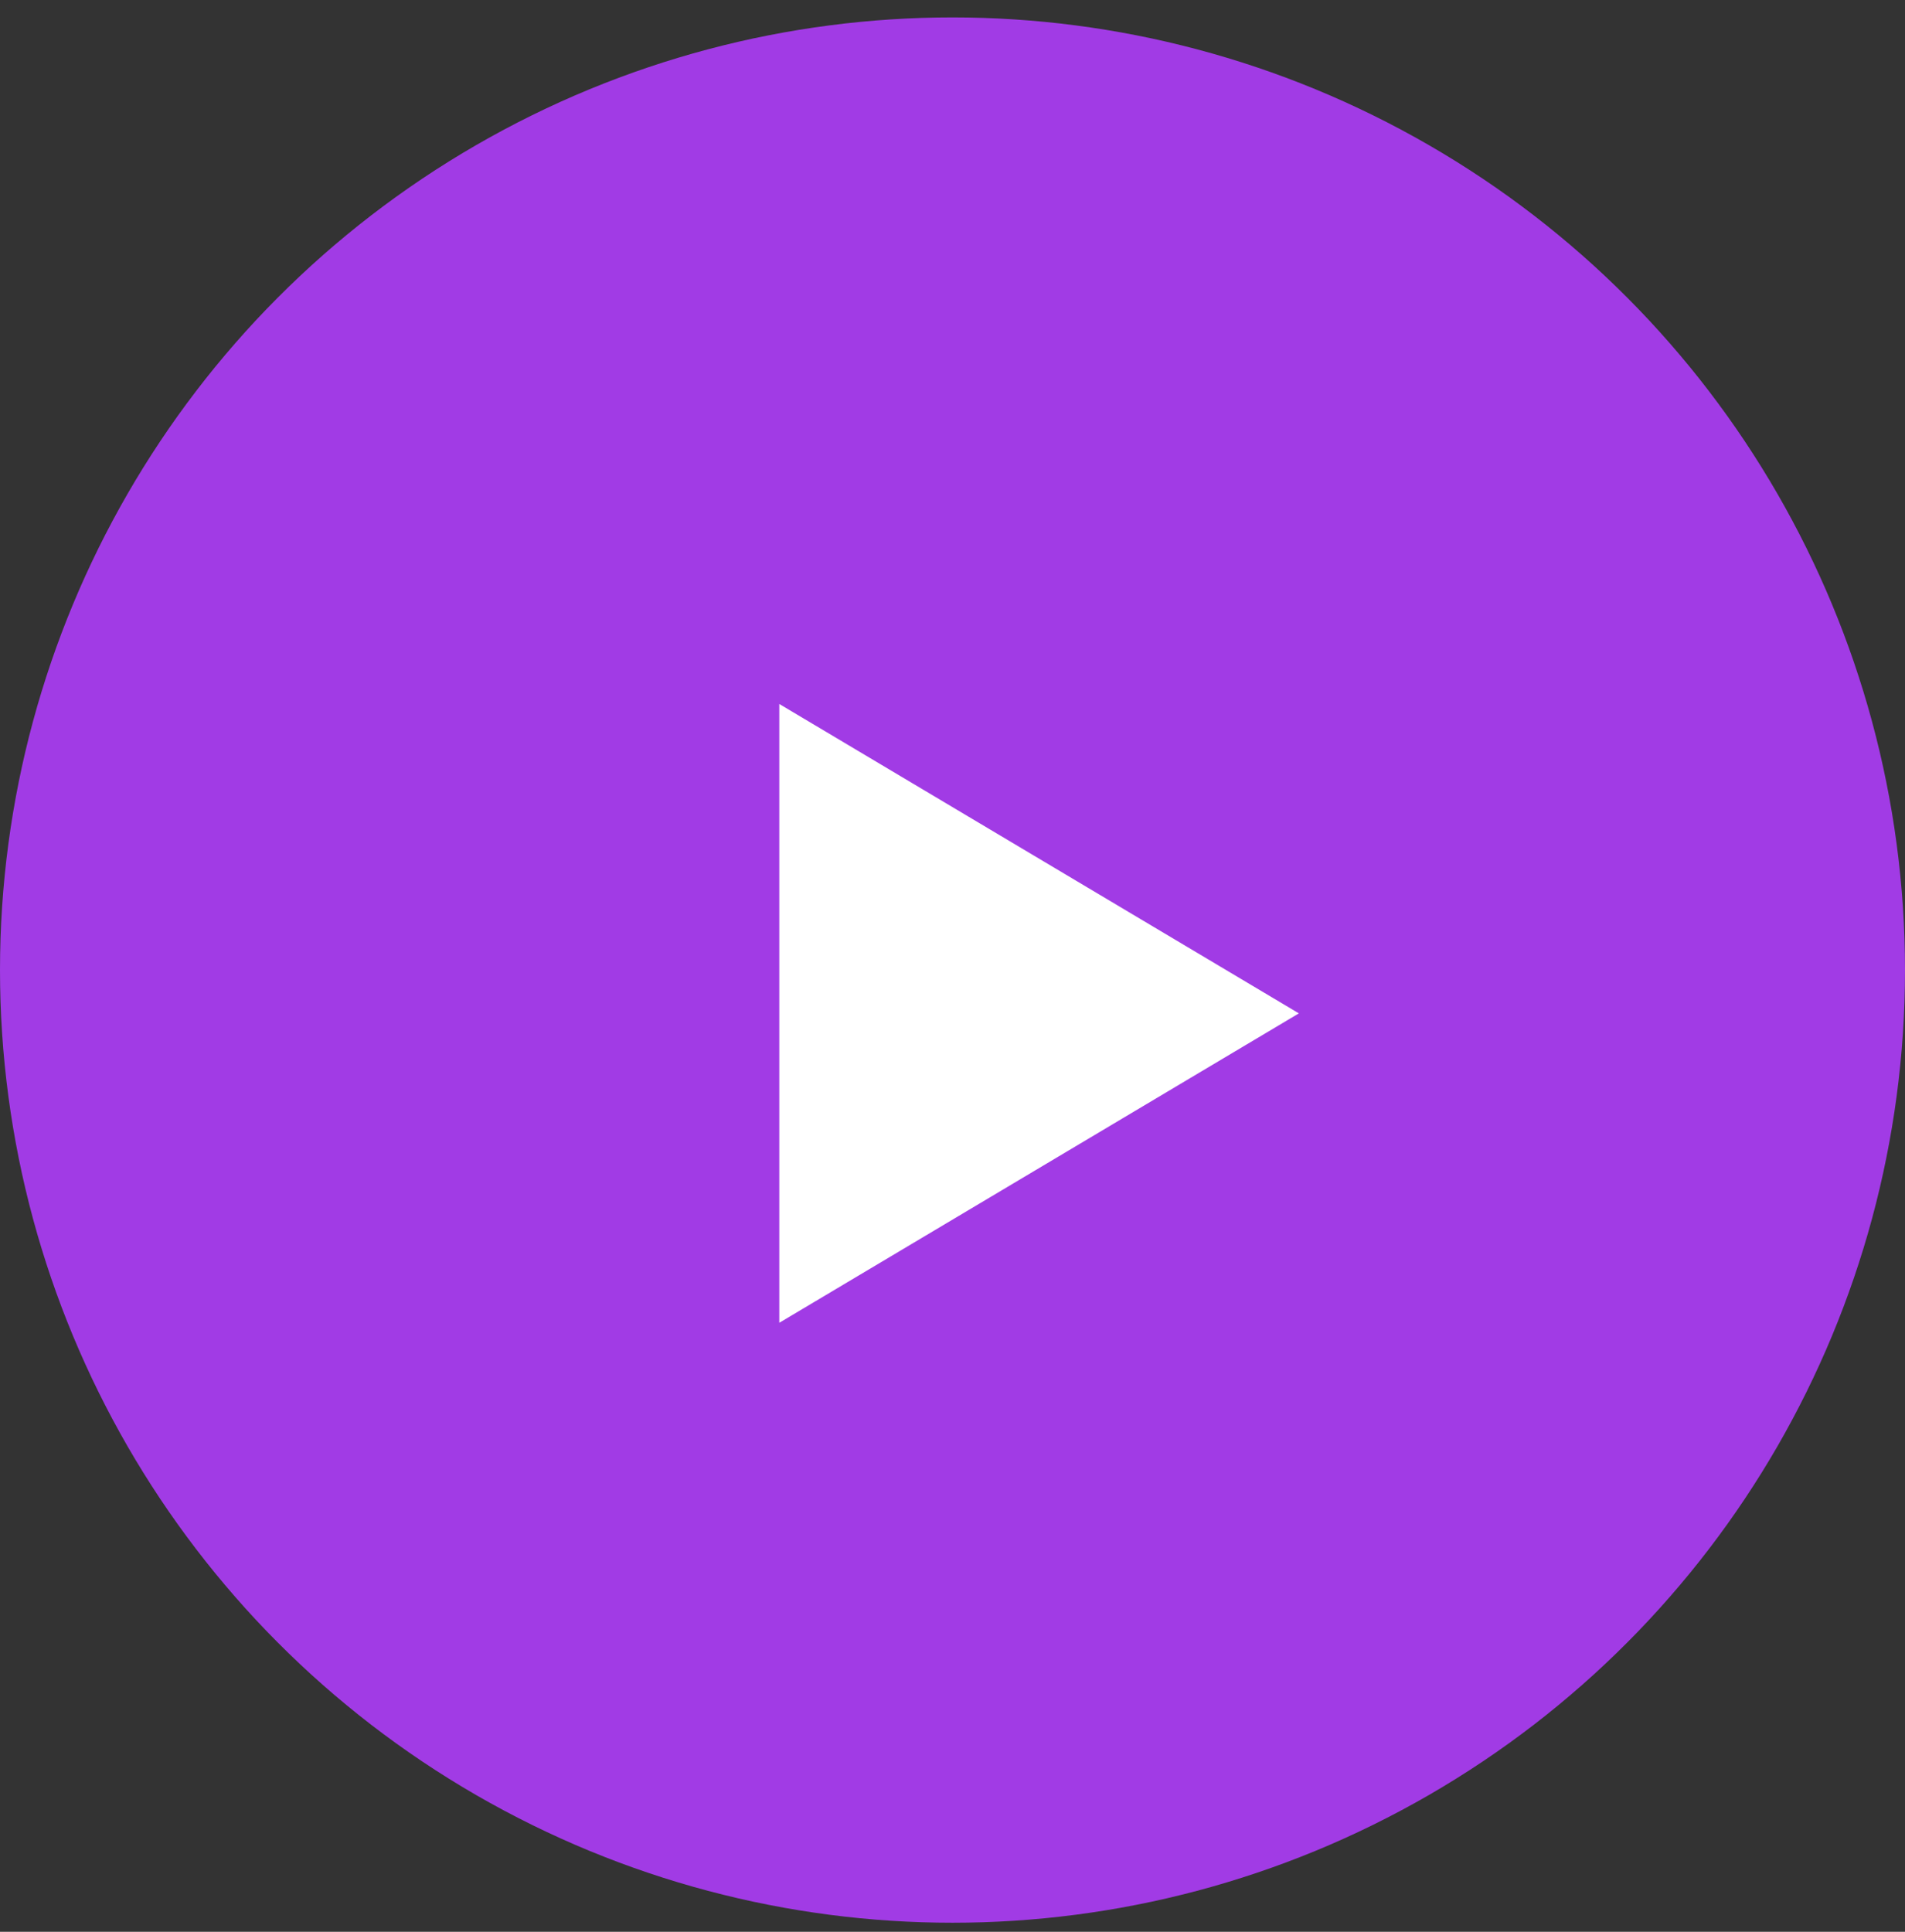
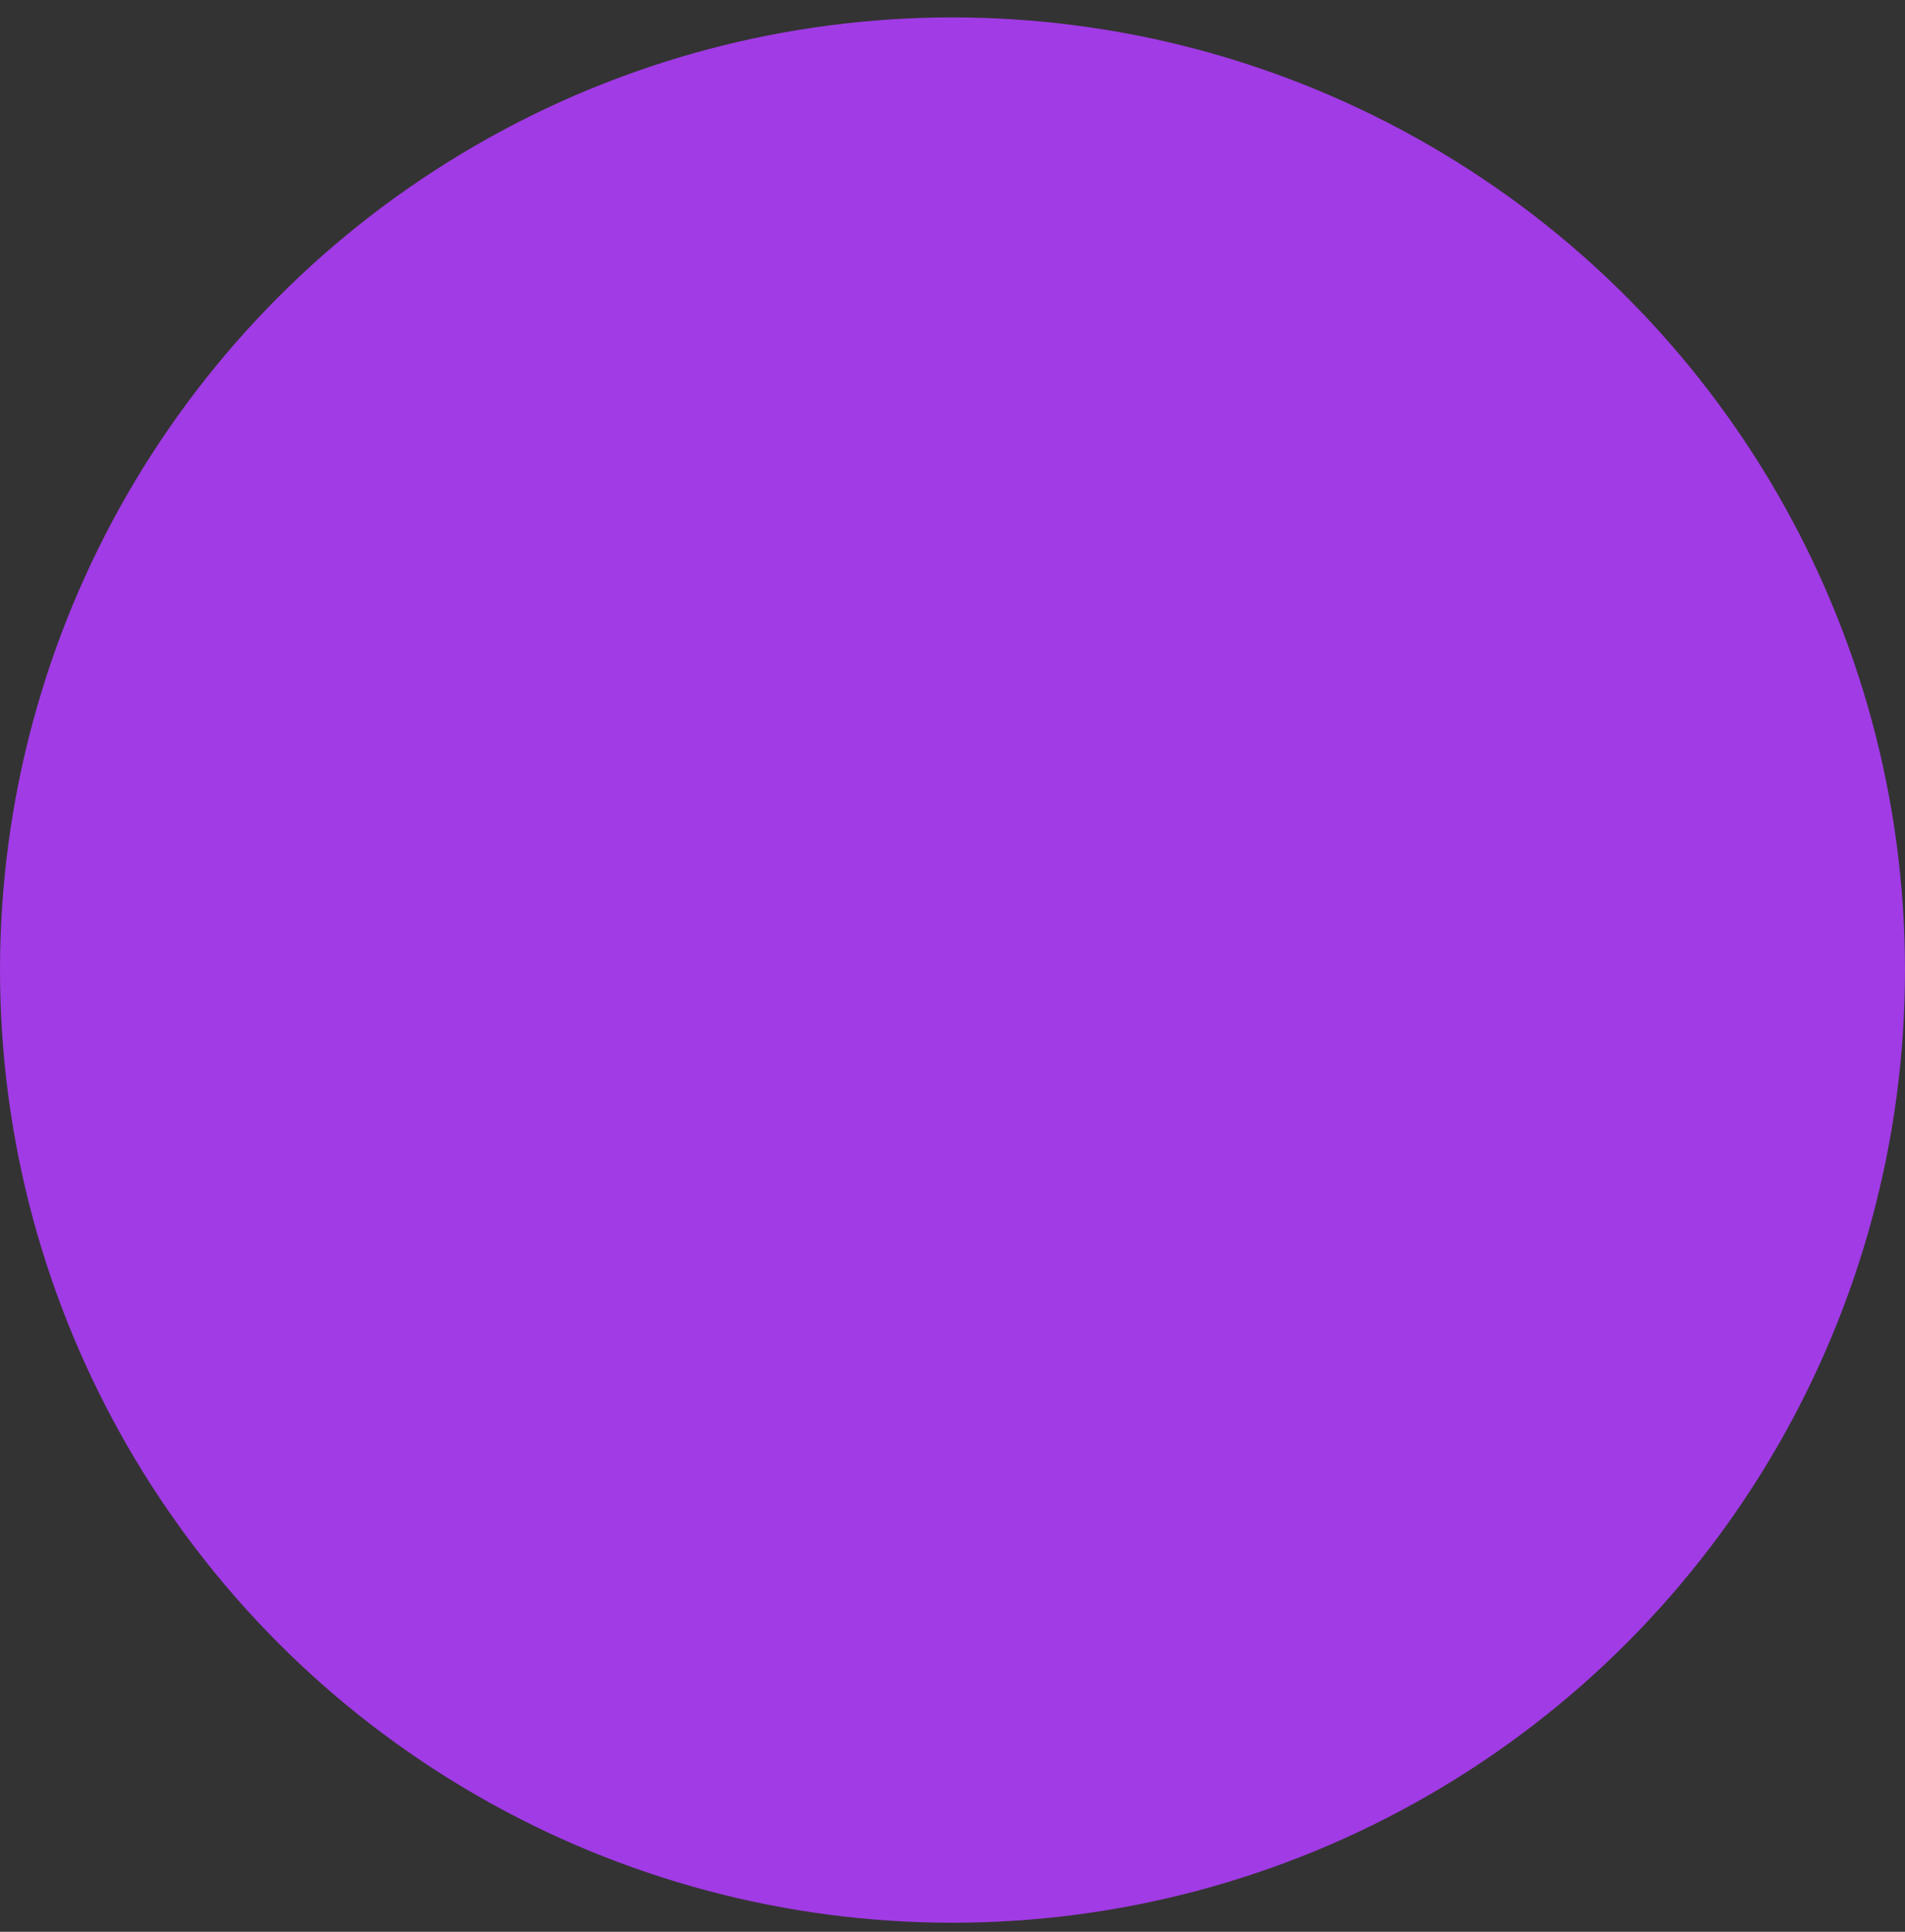
<svg xmlns="http://www.w3.org/2000/svg" width="72" height="73" viewBox="0 0 72 73" fill="none">
  <rect x="0" y="0" width="72" height="73" fill="#333333" stroke="none" />
  <circle cx="36" cy="36.658" r="36" fill="#A13BE5" />
-   <path d="M49.091 38.294L29.454 49.986L29.454 26.603L49.091 38.294Z" fill="white" />
</svg>